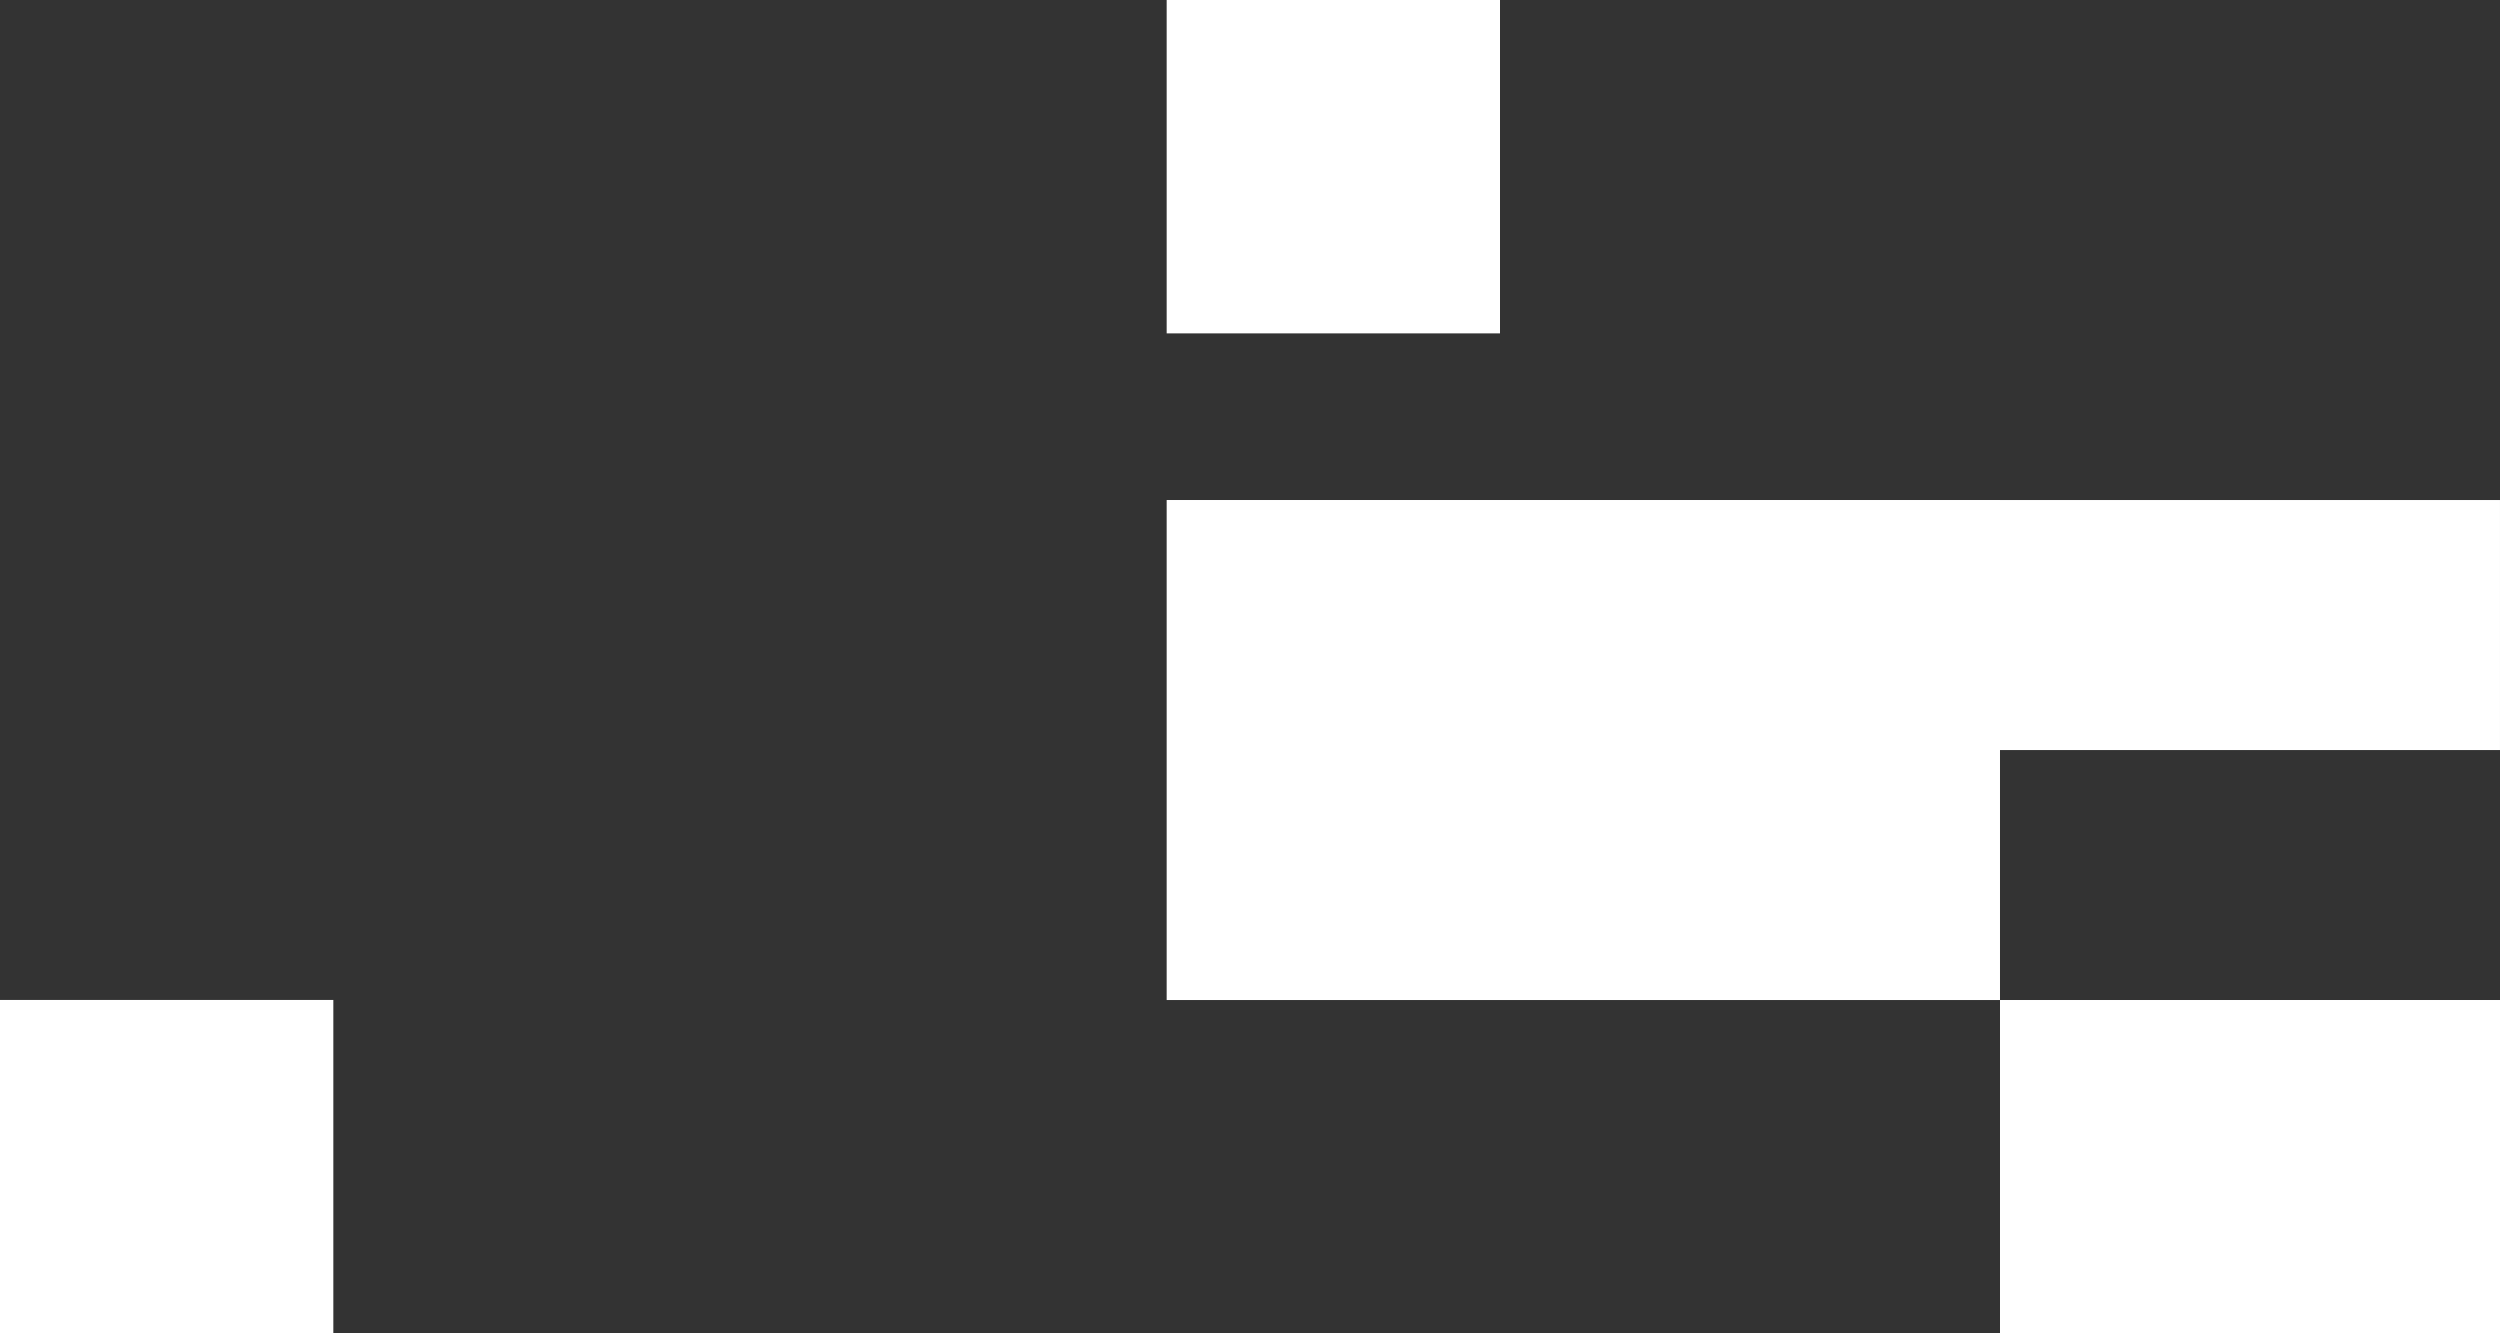
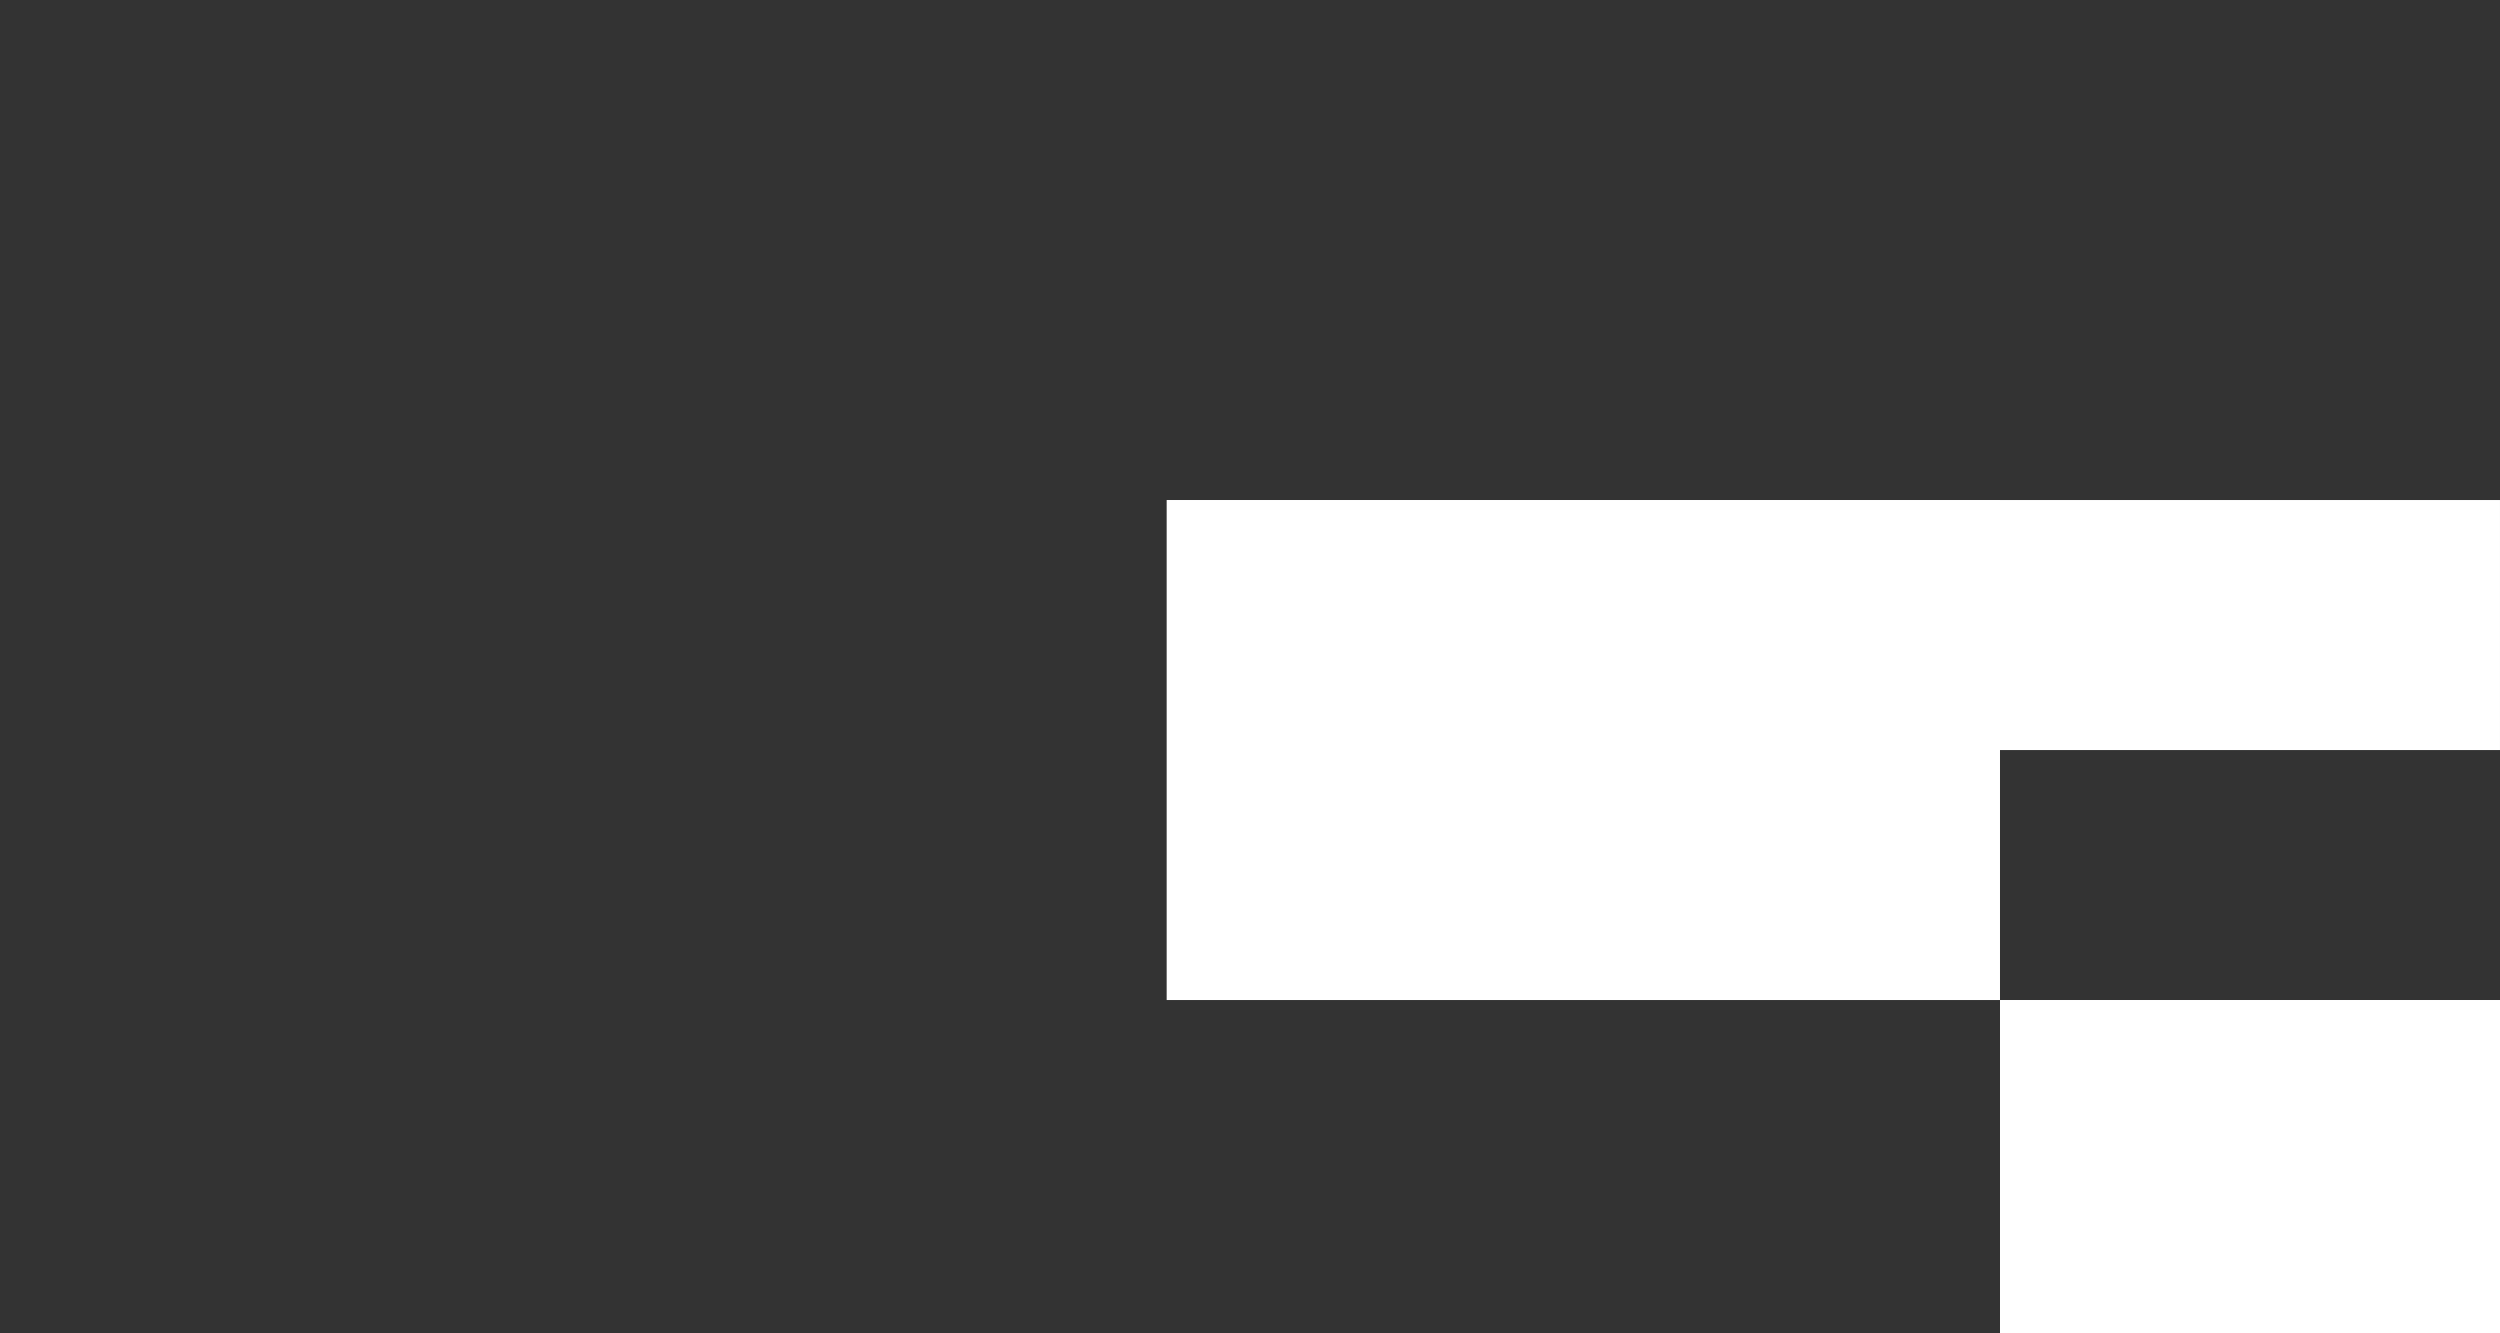
<svg xmlns="http://www.w3.org/2000/svg" width="775.061" height="413.373" viewBox="0 0 775.061 413.373">
  <rect x="0" y="0" width="775.061" height="413.373" fill="#333333" stroke="none" />
  <g id="Grupo_562" data-name="Grupo 562" transform="translate(11135.346 -9450.107)">
    <rect id="Retângulo_670" data-name="Retângulo 670" width="155.011" height="103.347" transform="translate(-10515.296 9760.134)" fill="#fff" />
-     <path id="Caminho_2002" data-name="Caminho 2002" d="M354.349,4353.516v155.018H612.7v-77.5h155.01v-77.512H612.7v-.006Z" transform="translate(-11128 5251.607)" fill="#fff" />
-     <rect id="Retângulo_671" data-name="Retângulo 671" width="103.341" height="103.357" transform="translate(-10773.651 9450.107)" fill="#fff" />
-     <rect id="Retângulo_672" data-name="Retângulo 672" width="103.341" height="103.358" transform="translate(-11135.346 9760.116)" fill="#fff" />
+     <path id="Caminho_2002" data-name="Caminho 2002" d="M354.349,4353.516v155.018H612.7v-77.5h155.01v-77.512H612.7v-.006" transform="translate(-11128 5251.607)" fill="#fff" />
  </g>
</svg>